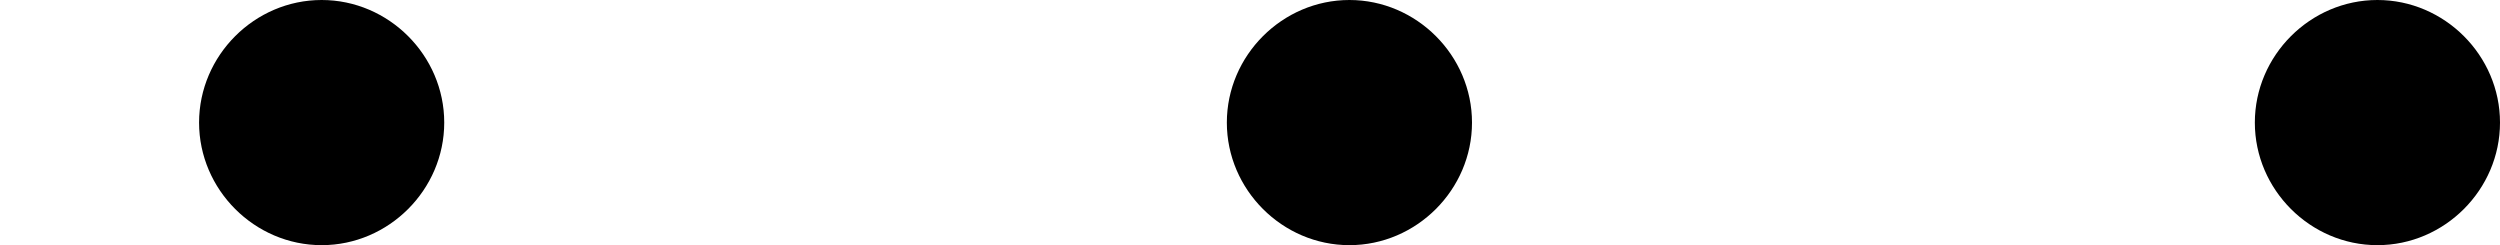
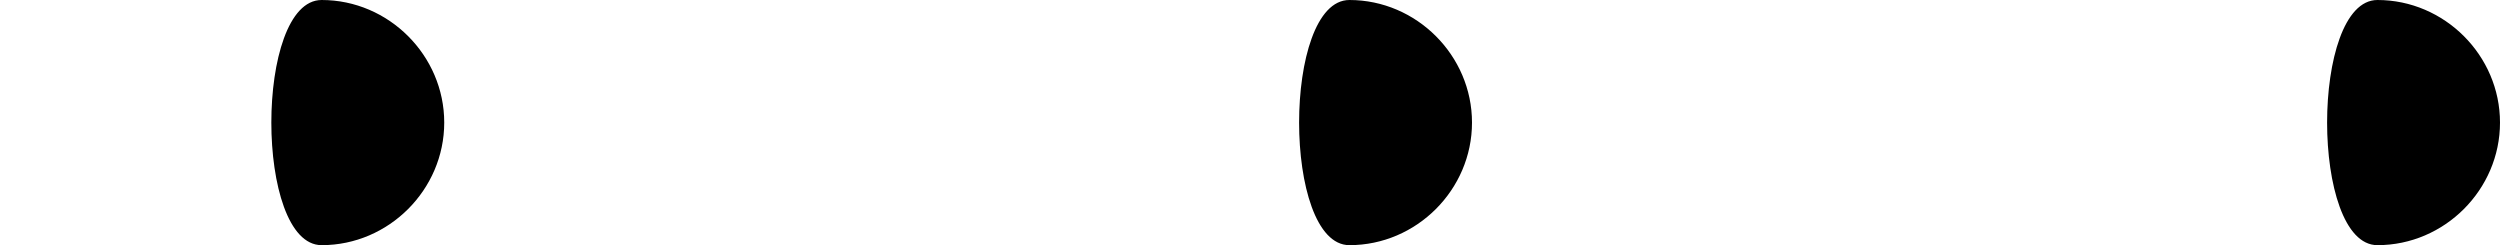
<svg xmlns="http://www.w3.org/2000/svg" xmlns:xlink="http://www.w3.org/1999/xlink" version="1.1" width="21.537pt" height="2.112pt" viewBox="1099.085 505.856 21.537 2.112">
  <defs>
-     <path id="g3-58" d="M1.913-.528C1.913-.817 1.674-1.056 1.385-1.056S.857-.817 .857-.528S1.096 0 1.385 0S1.913-.239 1.913-.528Z" />
+     <path id="g3-58" d="M1.913-.528C1.913-.817 1.674-1.056 1.385-1.056S1.096 0 1.385 0S1.913-.239 1.913-.528Z" />
  </defs>
  <g id="page33" transform="matrix(2 0 0 2 0 0)">
    <use x="549.543" y="253.984" xlink:href="#g3-58" />
    <use x="553.97" y="253.984" xlink:href="#g3-58" />
    <use x="558.398" y="253.984" xlink:href="#g3-58" />
  </g>
</svg>